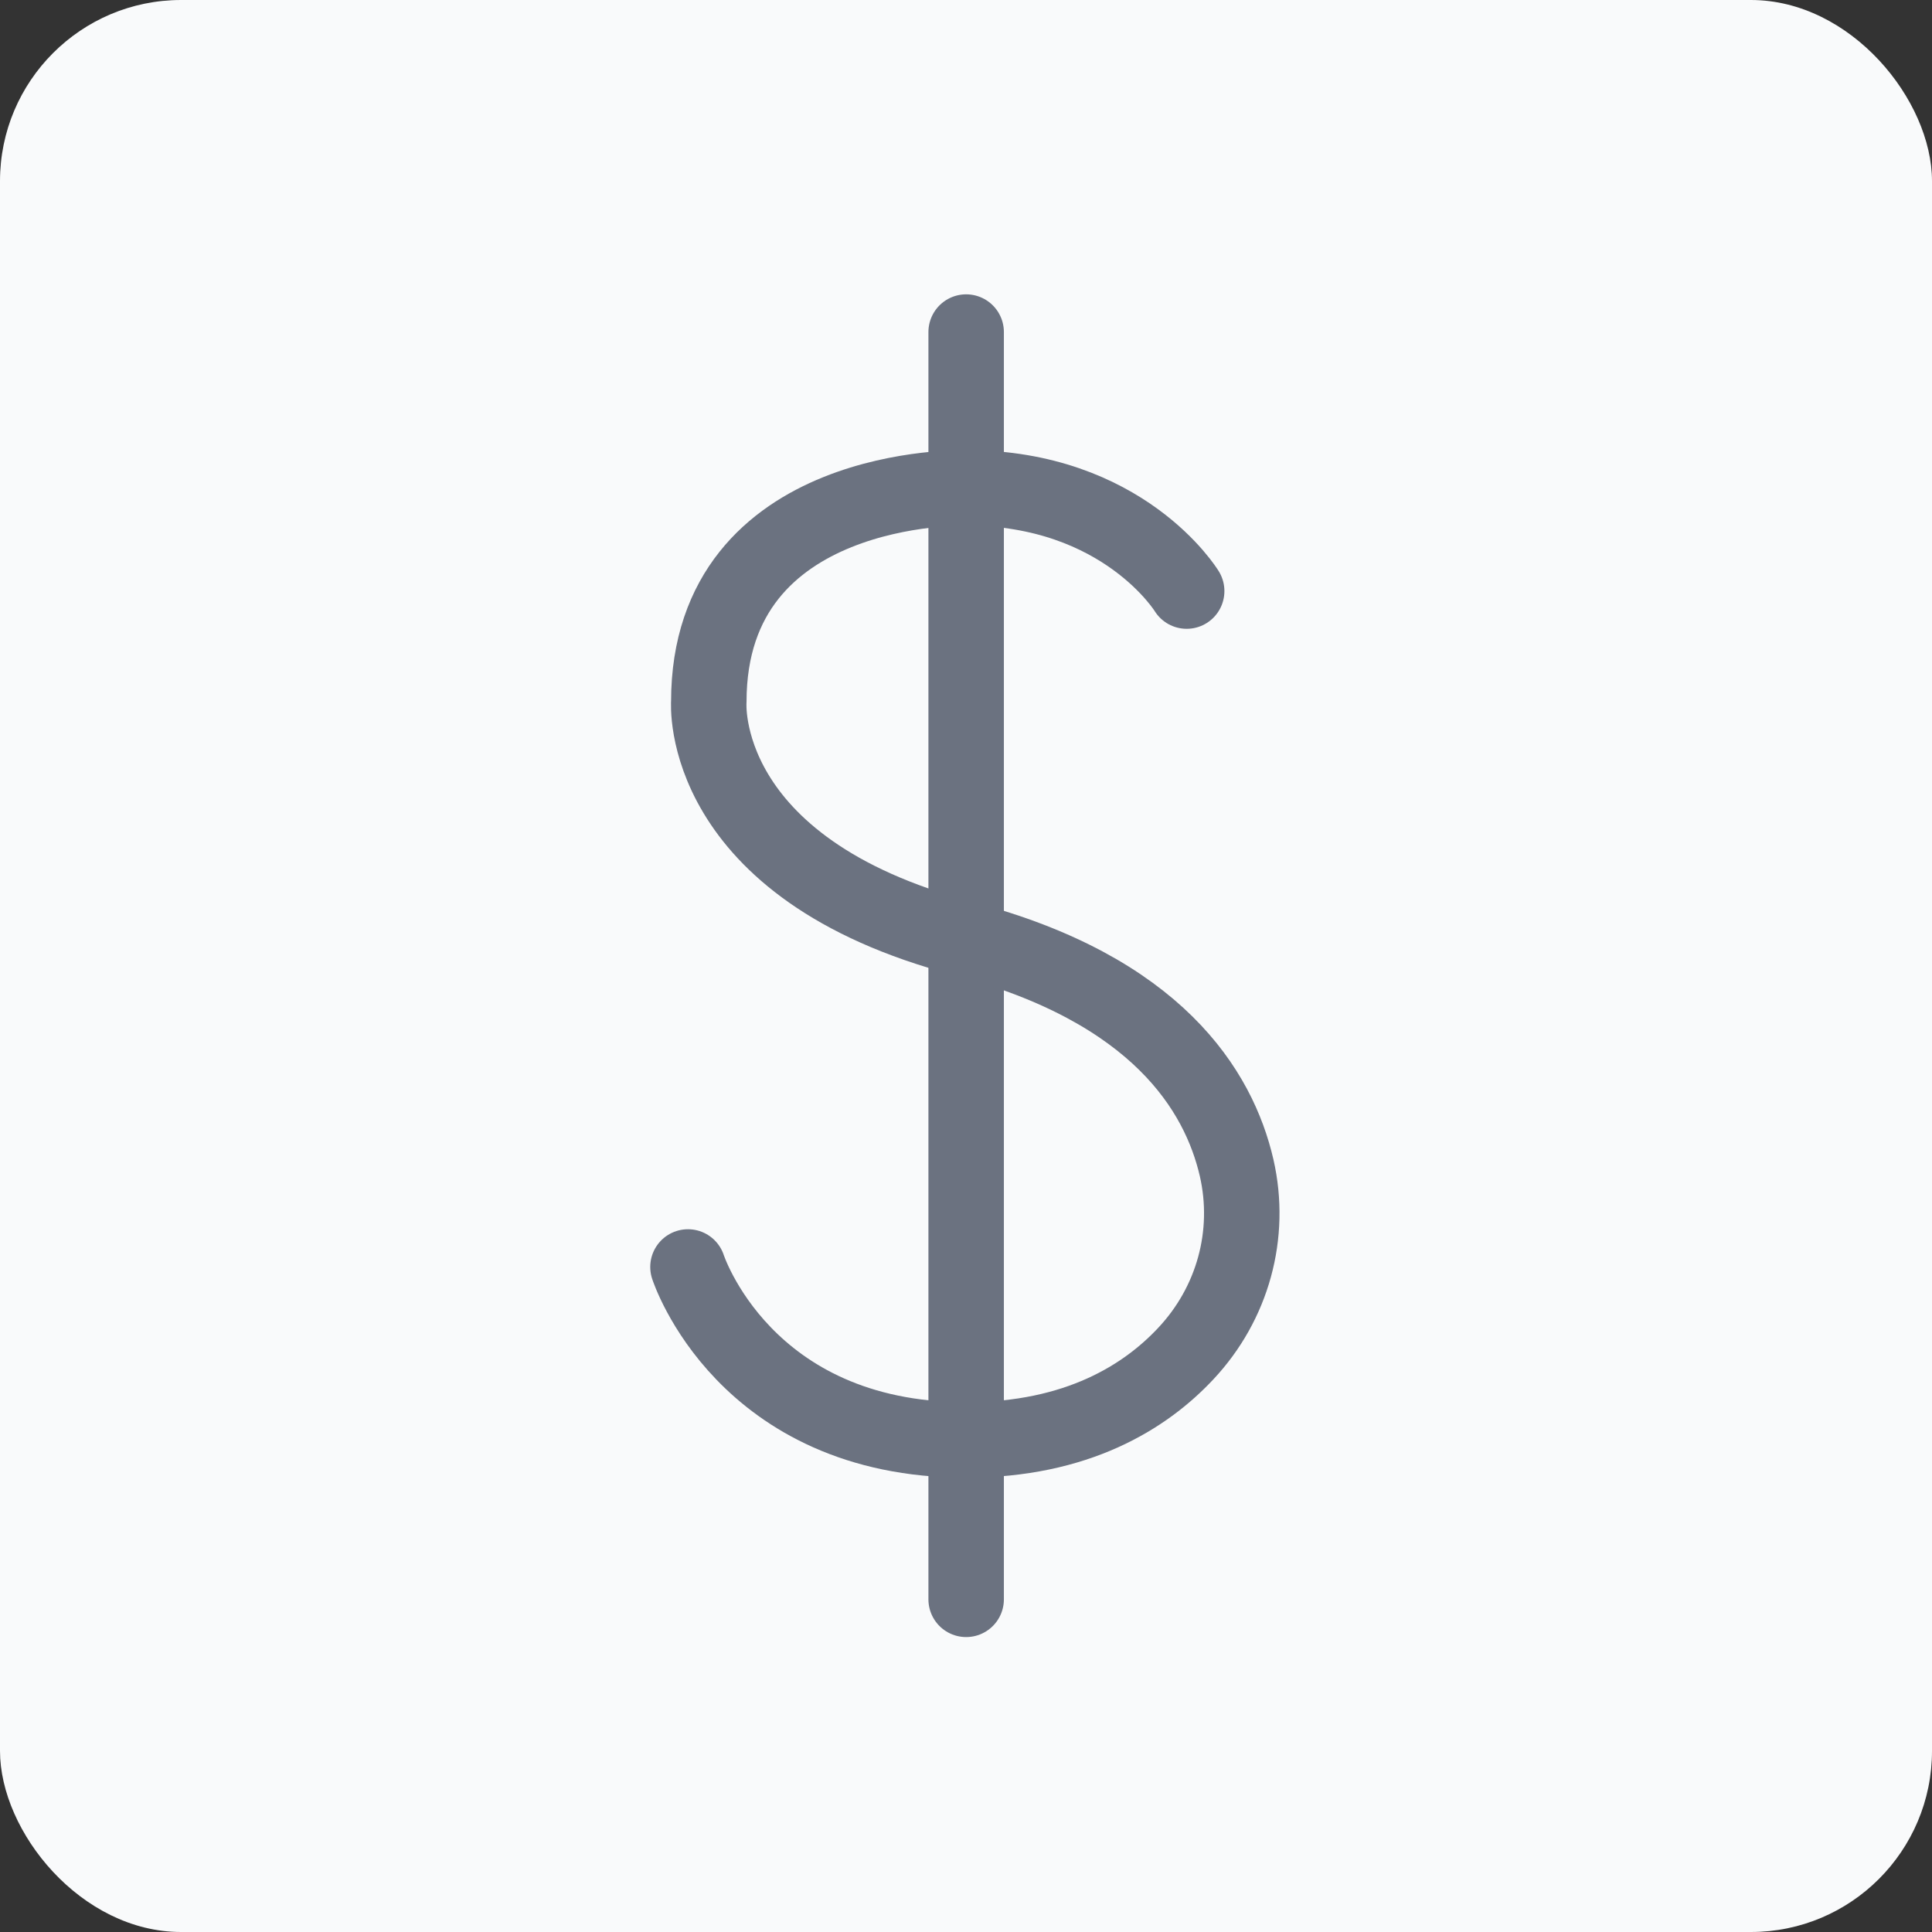
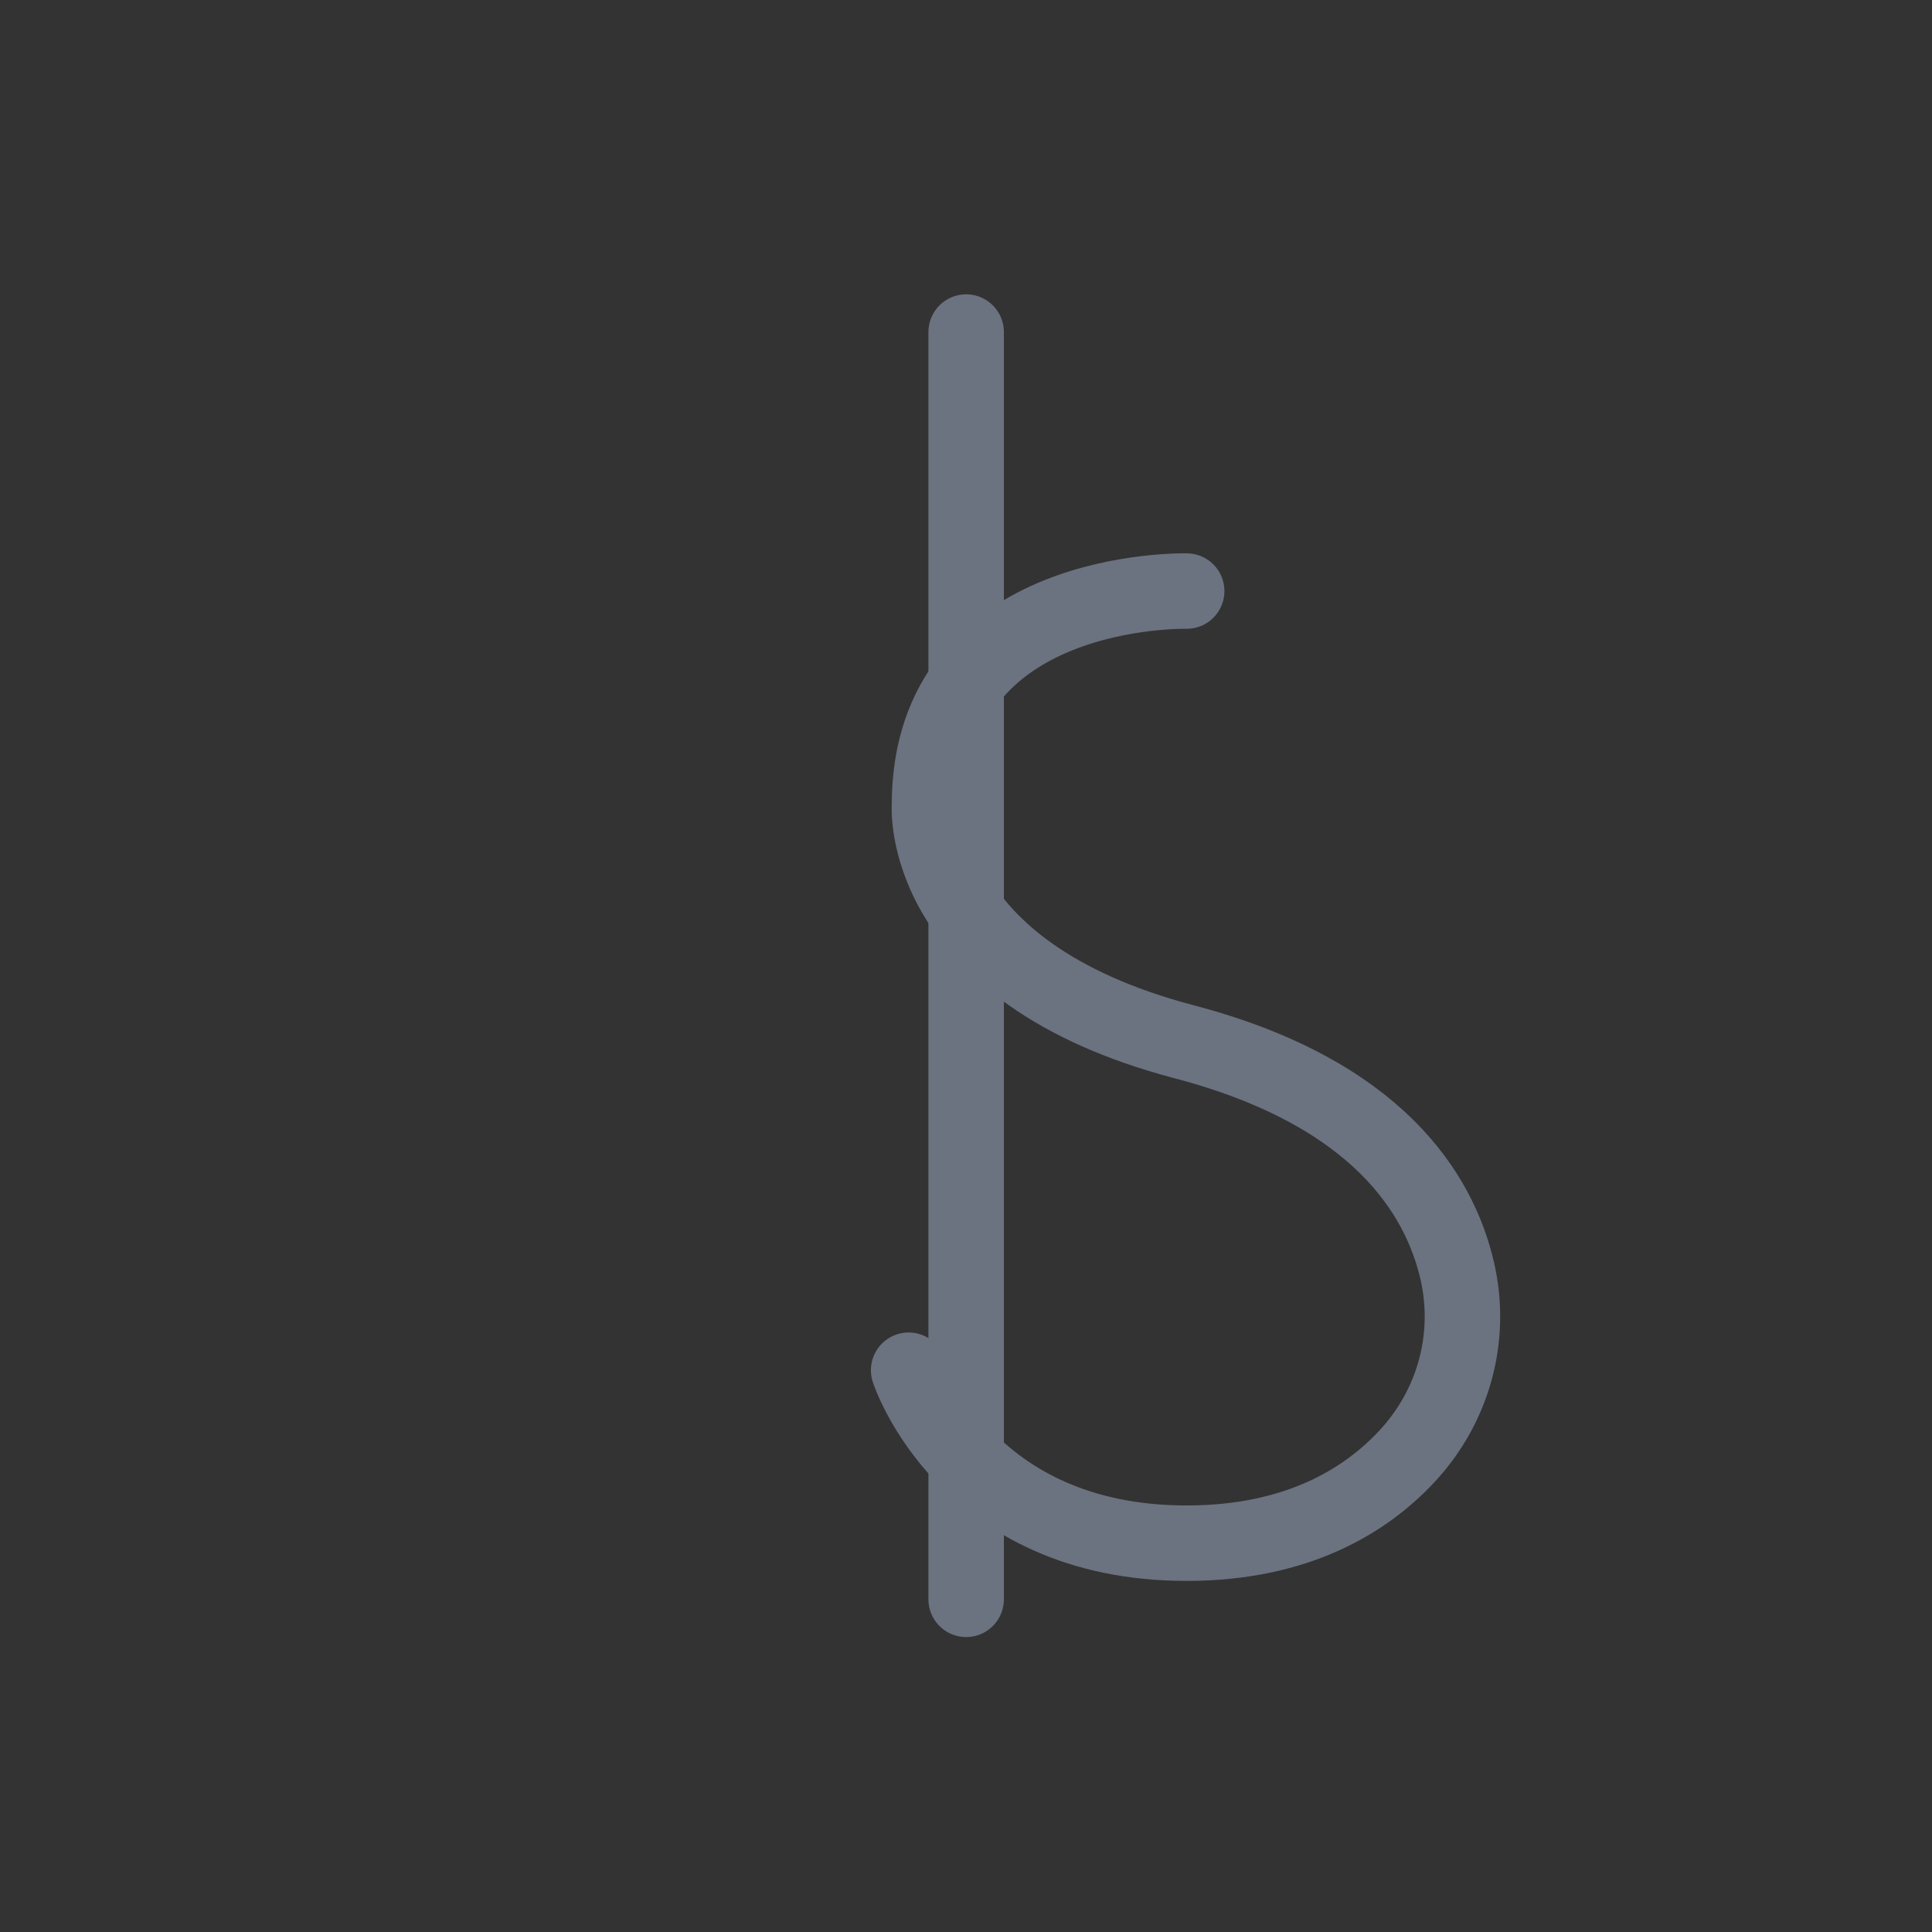
<svg xmlns="http://www.w3.org/2000/svg" viewBox="0 0 128 128">
  <rect x="0" y="0" width="128" height="128" fill="#333333" stroke="none" />
  <defs>
    <style>
      .cls-1 {
        fill: none;
        stroke: #6b7280;
        stroke-linecap: round;
        stroke-linejoin: round;
        stroke-width: 5px;
      }

      .cls-2 {
        fill: #f9fafb;
      }
    </style>
  </defs>
  <g id="sfondo">
-     <rect class="cls-2" x="0" width="128" height="128" rx="12" ry="12" />
-   </g>
+     </g>
  <g id="icone">
    <g>
      <line class="cls-1" x1="64.01" y1="22" x2="64.01" y2="105.96" />
-       <path class="cls-1" d="M78.62,39.16s-4.17-6.84-14.62-6.84c0,0-17.04-.43-17.04,14.17,0,0-.83,11.03,16.87,15.69,12.82,3.37,16.92,10.08,18.1,15.19,1.01,4.42-.26,8.99-3.36,12.3-2.68,2.87-7.2,5.73-14.57,5.73-14.73,0-18.42-11.46-18.42-11.46" />
+       <path class="cls-1" d="M78.62,39.16c0,0-17.04-.43-17.04,14.17,0,0-.83,11.03,16.87,15.69,12.82,3.37,16.92,10.08,18.1,15.19,1.01,4.42-.26,8.99-3.36,12.3-2.68,2.87-7.2,5.73-14.57,5.73-14.73,0-18.42-11.46-18.42-11.46" />
    </g>
  </g>
</svg>